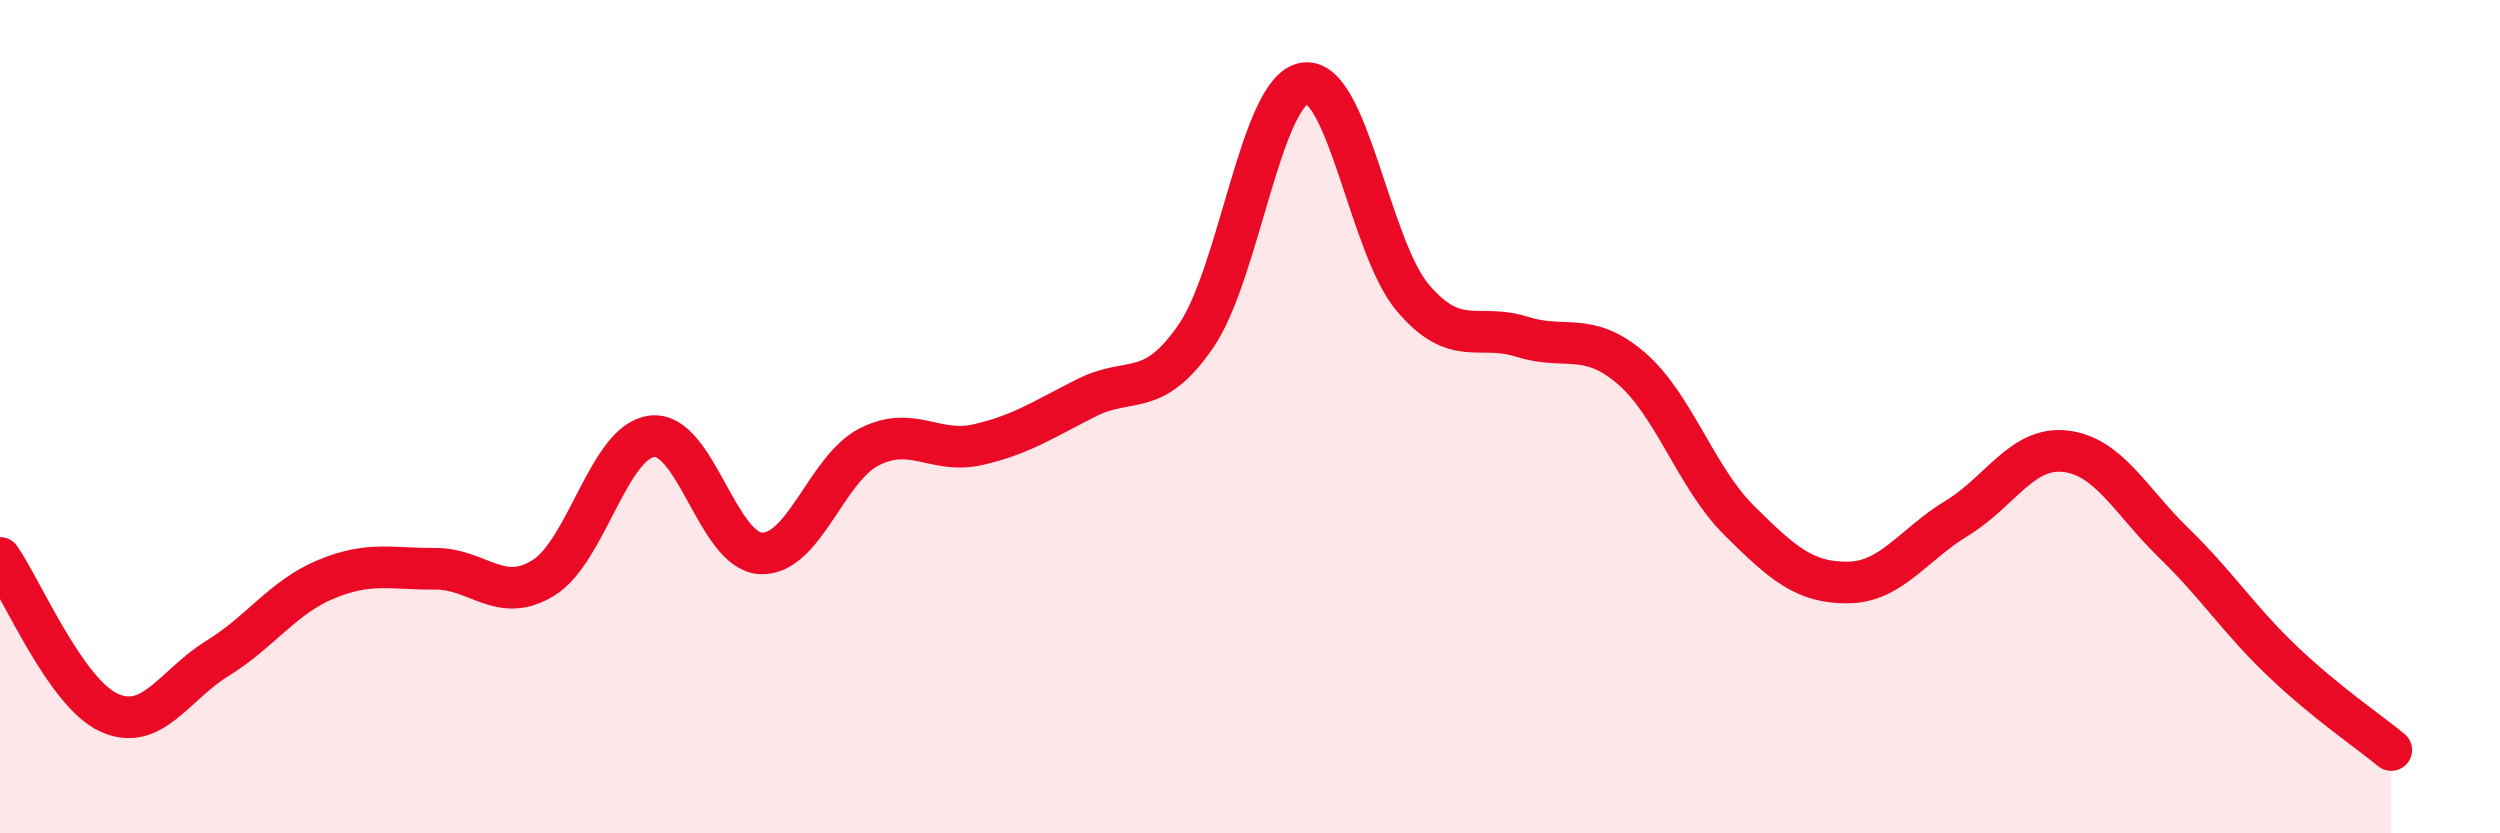
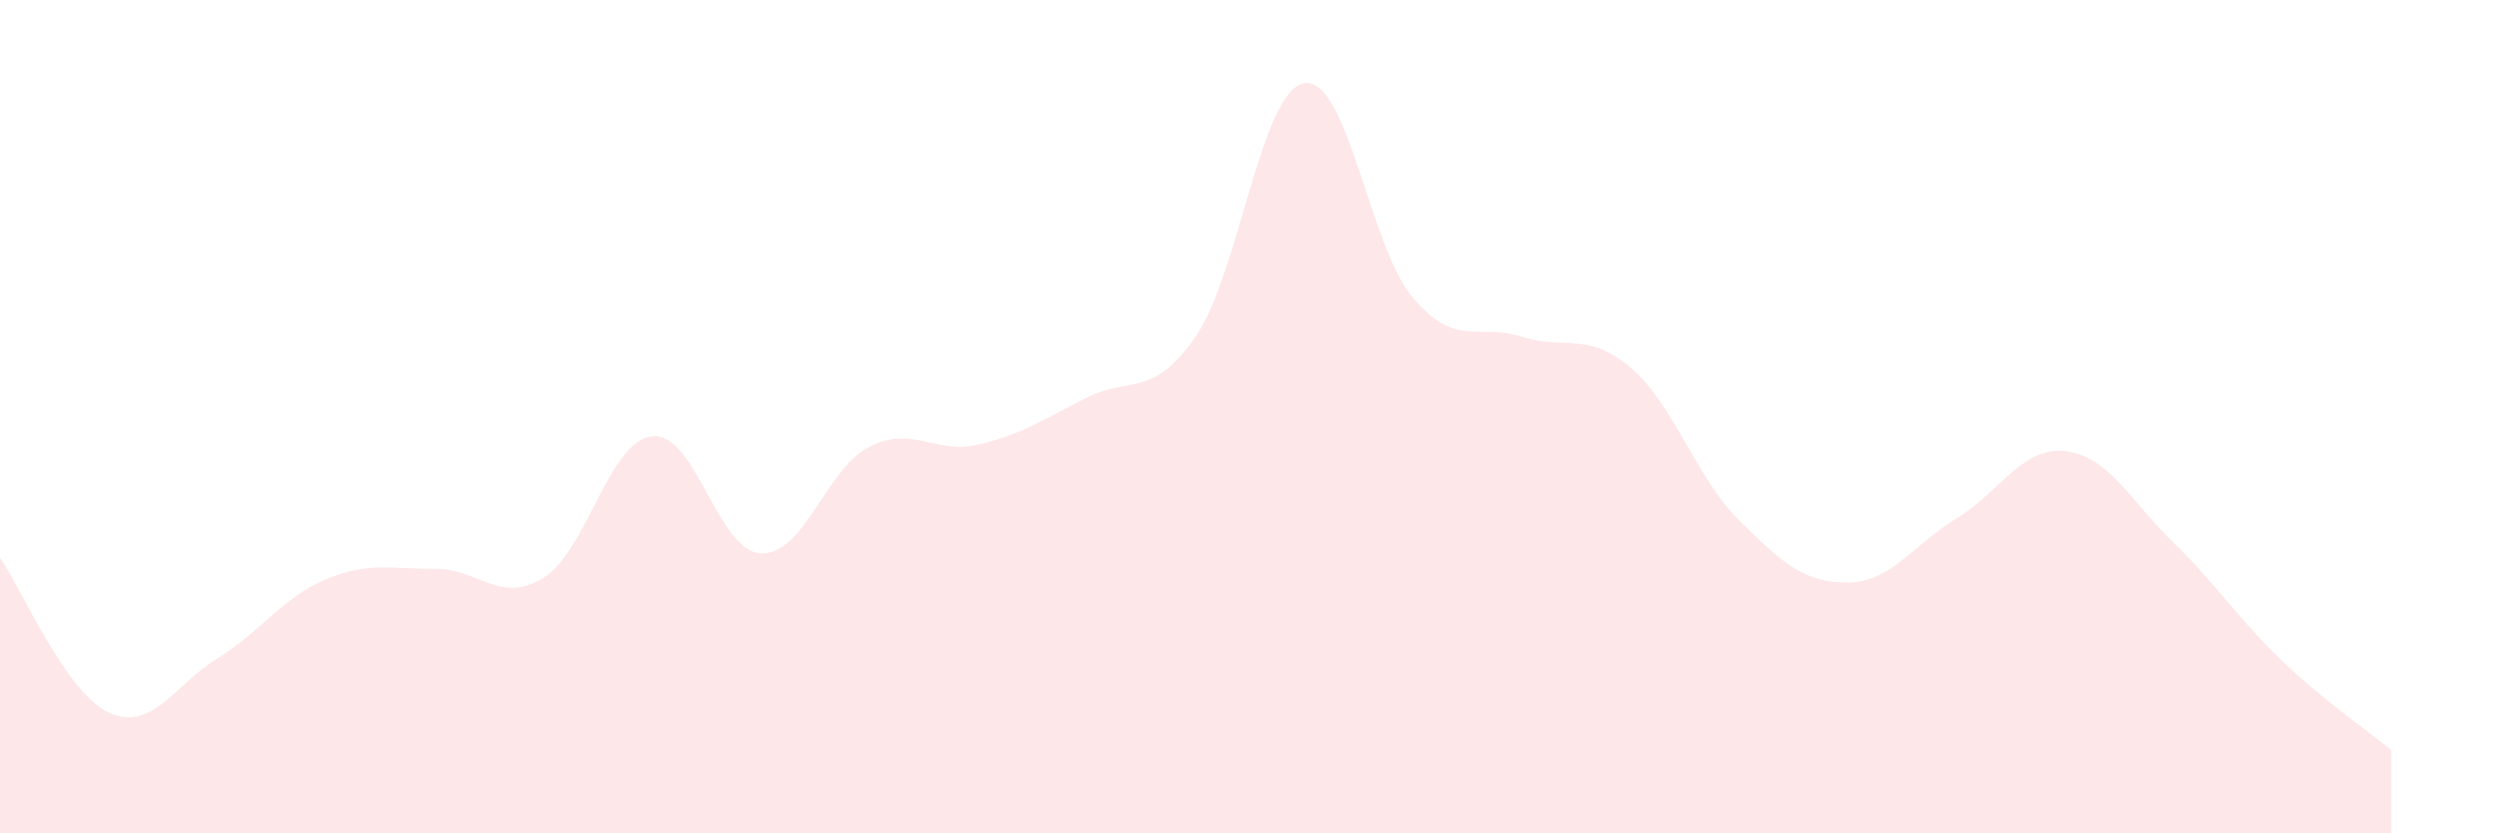
<svg xmlns="http://www.w3.org/2000/svg" width="60" height="20" viewBox="0 0 60 20">
  <path d="M 0,13.39 C 0.52,14.13 1.57,16.62 2.61,17.1 C 3.65,17.58 4.18,16.44 5.22,15.8 C 6.26,15.16 6.79,14.33 7.83,13.9 C 8.87,13.47 9.39,13.66 10.43,13.65 C 11.47,13.64 12,14.51 13.04,13.87 C 14.08,13.23 14.61,10.59 15.65,10.47 C 16.69,10.35 17.22,13.23 18.26,13.28 C 19.3,13.33 19.83,11.24 20.87,10.72 C 21.91,10.2 22.44,10.91 23.48,10.67 C 24.52,10.43 25.05,10.06 26.09,9.54 C 27.13,9.02 27.66,9.58 28.7,8.07 C 29.74,6.56 30.26,2.18 31.3,2 C 32.34,1.82 32.87,5.93 33.91,7.15 C 34.95,8.37 35.48,7.75 36.52,8.08 C 37.56,8.41 38.09,7.94 39.13,8.82 C 40.17,9.7 40.7,11.46 41.74,12.49 C 42.78,13.52 43.31,13.99 44.35,13.98 C 45.39,13.97 45.92,13.07 46.96,12.44 C 48,11.81 48.53,10.71 49.57,10.83 C 50.61,10.95 51.13,12.02 52.17,13.03 C 53.21,14.04 53.74,14.88 54.78,15.87 C 55.82,16.86 56.87,17.57 57.39,18L57.39 20L0 20Z" fill="#EB0A25" opacity="0.1" stroke-linecap="round" stroke-linejoin="round" />
-   <path d="M 0,13.39 C 0.52,14.13 1.57,16.62 2.61,17.1 C 3.65,17.58 4.18,16.44 5.22,15.8 C 6.26,15.16 6.79,14.33 7.83,13.9 C 8.87,13.47 9.39,13.66 10.43,13.65 C 11.47,13.64 12,14.51 13.04,13.87 C 14.08,13.23 14.61,10.59 15.65,10.47 C 16.69,10.35 17.22,13.23 18.26,13.28 C 19.3,13.33 19.83,11.24 20.87,10.72 C 21.91,10.2 22.44,10.91 23.48,10.67 C 24.52,10.43 25.05,10.06 26.09,9.54 C 27.13,9.02 27.66,9.58 28.7,8.07 C 29.74,6.56 30.26,2.18 31.3,2 C 32.34,1.82 32.87,5.93 33.91,7.15 C 34.95,8.37 35.48,7.75 36.52,8.08 C 37.56,8.41 38.09,7.94 39.13,8.82 C 40.17,9.7 40.7,11.46 41.74,12.49 C 42.78,13.52 43.31,13.99 44.35,13.98 C 45.39,13.97 45.92,13.07 46.96,12.44 C 48,11.81 48.53,10.71 49.57,10.83 C 50.61,10.95 51.13,12.02 52.17,13.03 C 53.21,14.04 53.74,14.88 54.78,15.87 C 55.82,16.86 56.87,17.57 57.39,18" stroke="#EB0A25" stroke-width="1" fill="none" stroke-linecap="round" stroke-linejoin="round" />
</svg>